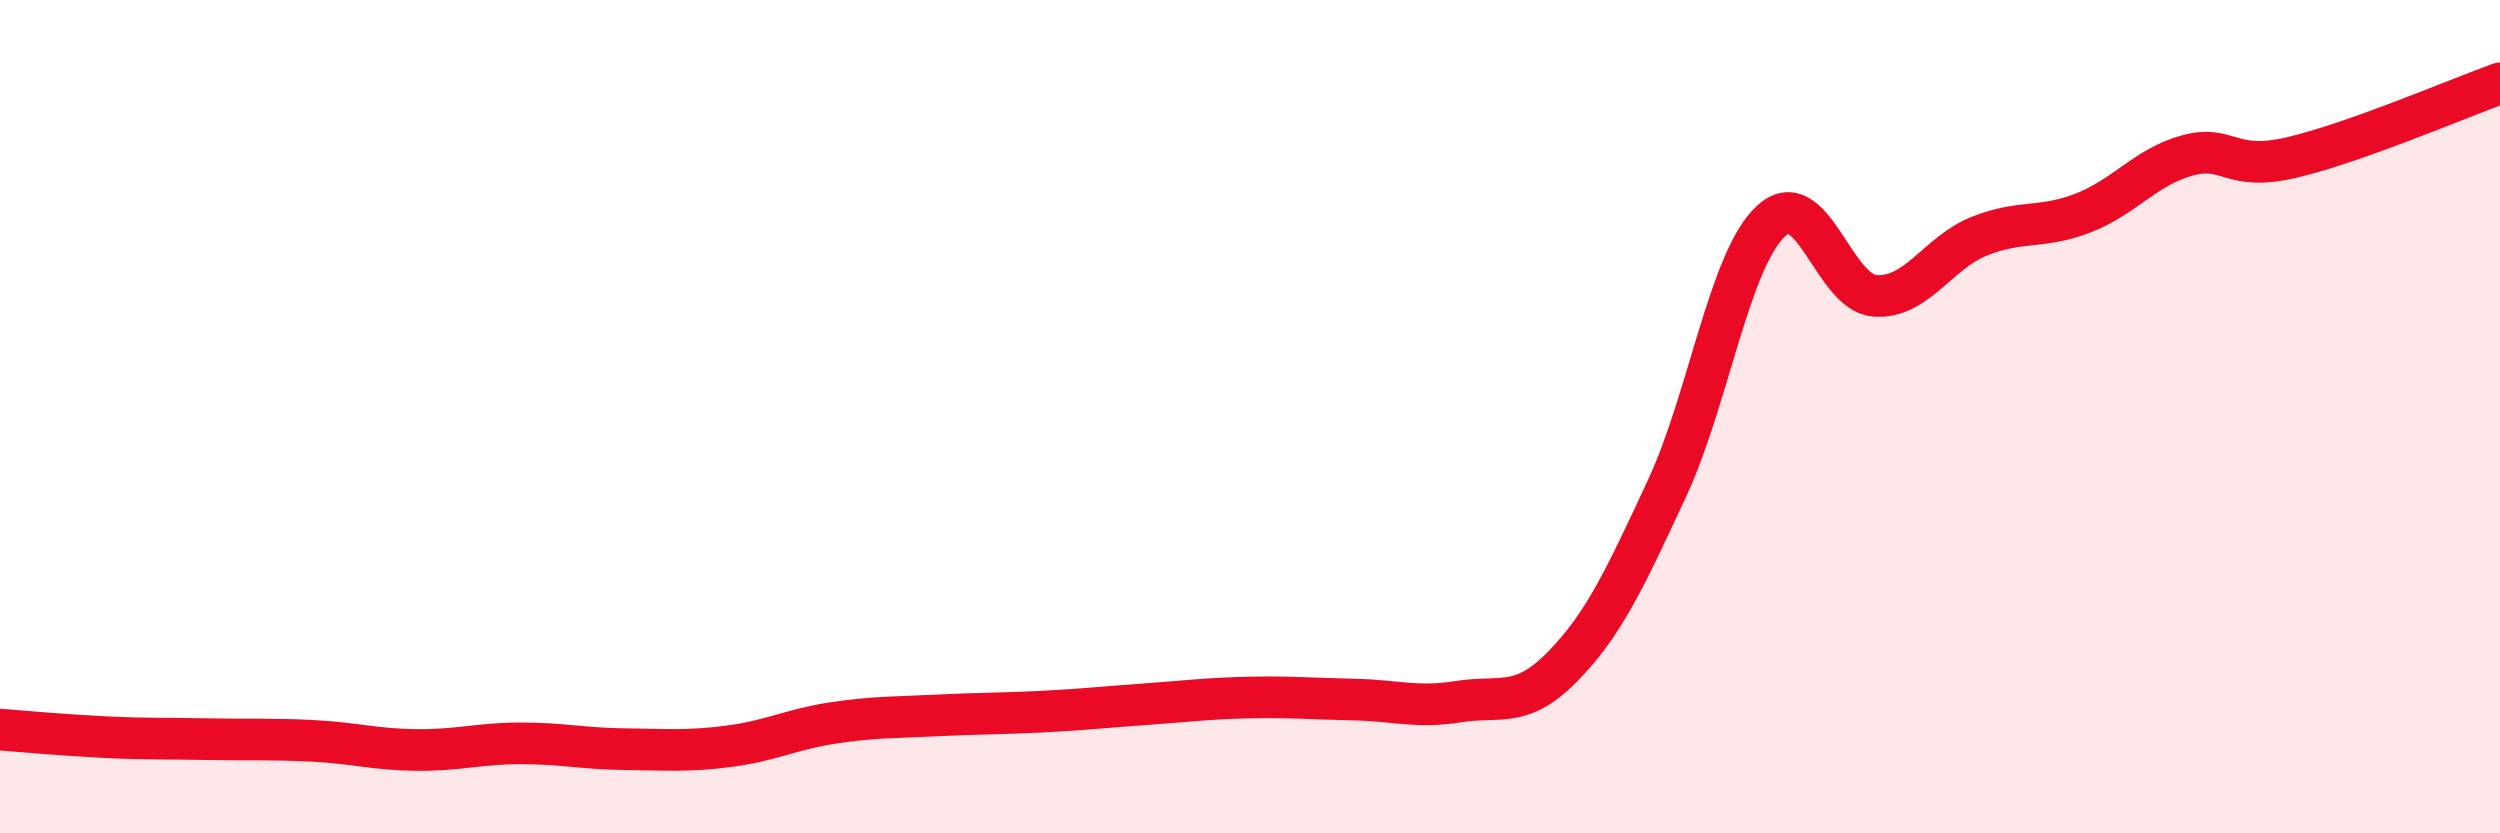
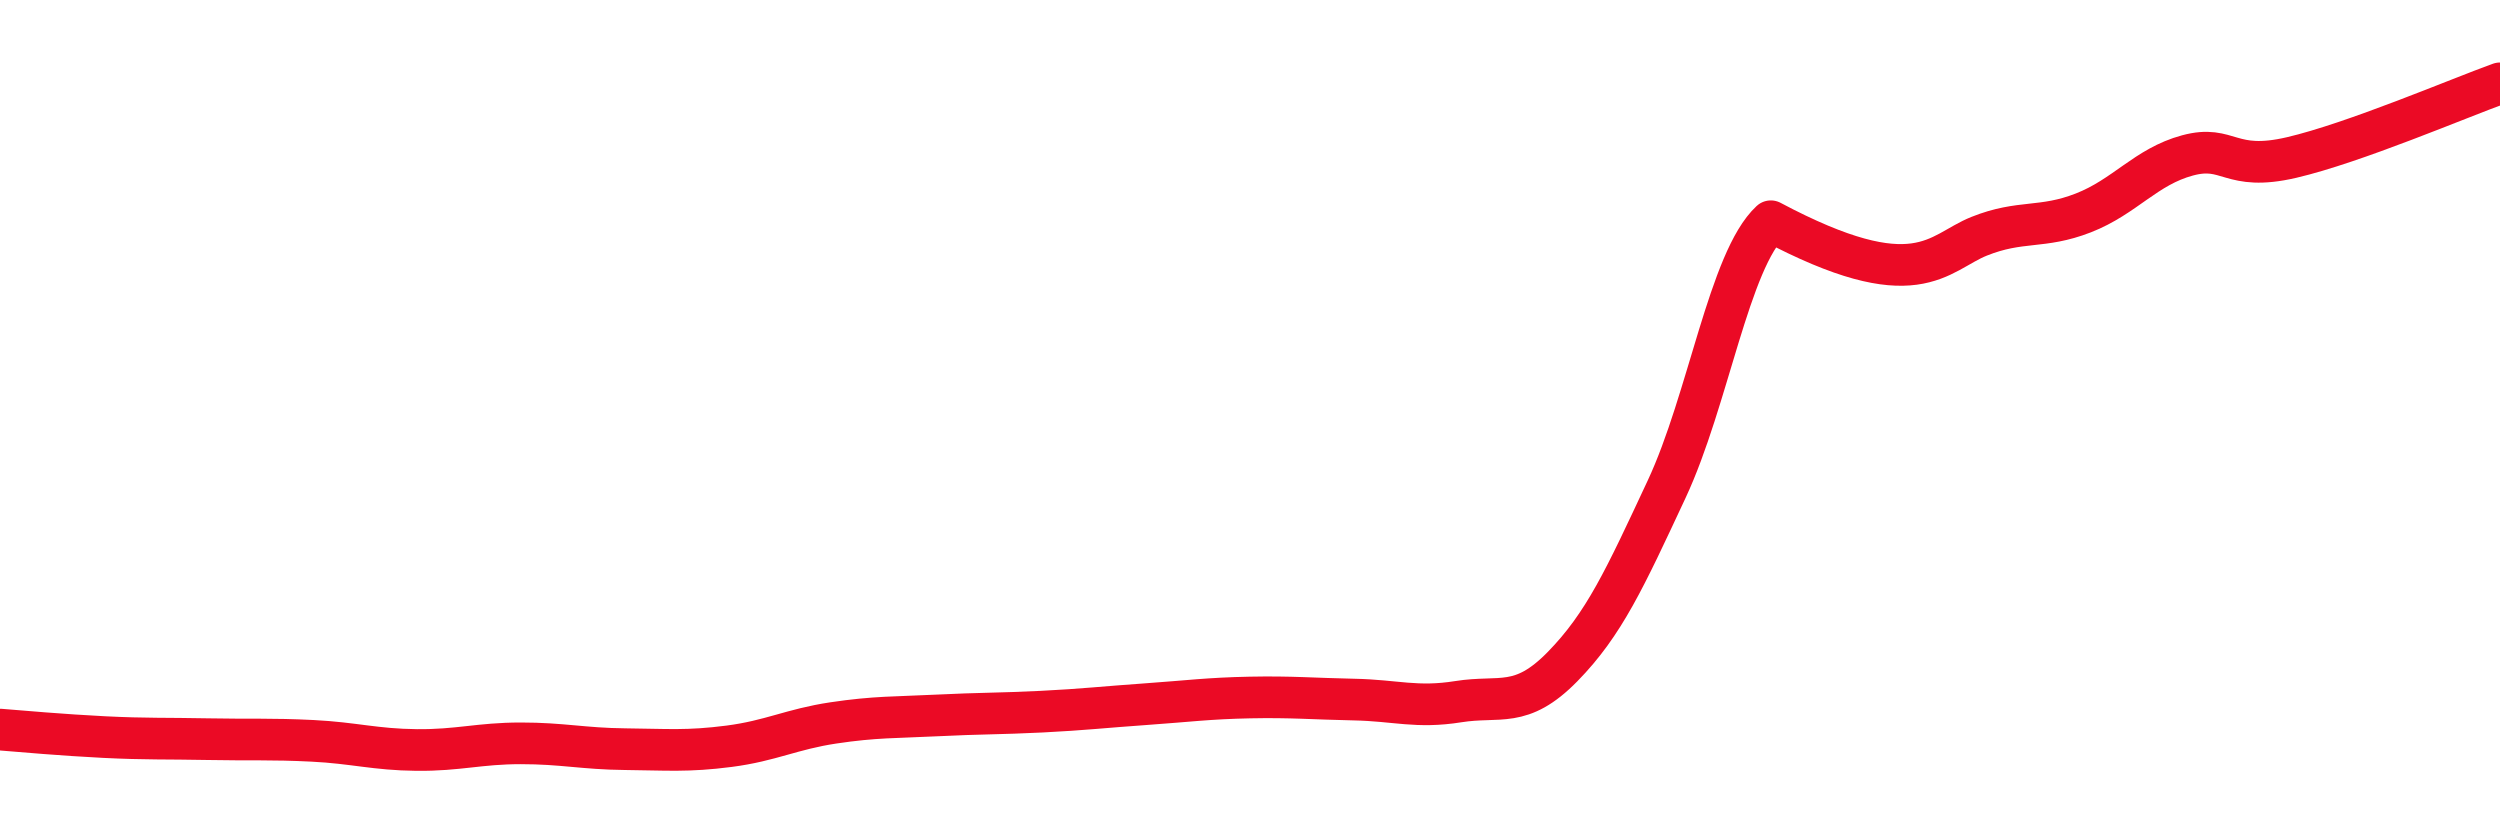
<svg xmlns="http://www.w3.org/2000/svg" width="60" height="20" viewBox="0 0 60 20">
-   <path d="M 0,17.51 C 0.5,17.55 1.5,17.64 2.5,17.69 C 3.5,17.74 4,17.72 5,17.74 C 6,17.76 6.5,17.73 7.5,17.78 C 8.5,17.83 9,17.99 10,18 C 11,18.01 11.5,17.84 12.5,17.84 C 13.5,17.84 14,17.97 15,17.98 C 16,17.99 16.5,18.04 17.5,17.91 C 18.5,17.78 19,17.5 20,17.35 C 21,17.2 21.5,17.22 22.5,17.17 C 23.5,17.12 24,17.13 25,17.08 C 26,17.03 26.5,16.97 27.5,16.9 C 28.5,16.83 29,16.76 30,16.74 C 31,16.72 31.5,16.77 32.5,16.79 C 33.5,16.81 34,17 35,16.84 C 36,16.68 36.5,17.02 37.5,16 C 38.5,14.98 39,13.88 40,11.74 C 41,9.6 41.5,6.24 42.5,5.31 C 43.5,4.38 44,7.03 45,7.1 C 46,7.17 46.5,6.07 47.5,5.67 C 48.5,5.27 49,5.5 50,5.11 C 51,4.72 51.5,4 52.5,3.73 C 53.5,3.46 53.5,4.13 55,3.78 C 56.5,3.43 59,2.36 60,2L60 20L0 20Z" fill="#EB0A25" opacity="0.1" stroke-linecap="round" stroke-linejoin="round" />
-   <path d="M 0,17.51 C 0.5,17.55 1.5,17.64 2.5,17.69 C 3.5,17.74 4,17.72 5,17.74 C 6,17.76 6.5,17.73 7.5,17.78 C 8.5,17.83 9,17.99 10,18 C 11,18.01 11.5,17.84 12.5,17.84 C 13.5,17.84 14,17.97 15,17.98 C 16,17.99 16.5,18.04 17.5,17.91 C 18.5,17.78 19,17.5 20,17.35 C 21,17.2 21.5,17.22 22.5,17.17 C 23.5,17.12 24,17.13 25,17.08 C 26,17.03 26.5,16.97 27.5,16.9 C 28.5,16.83 29,16.76 30,16.74 C 31,16.72 31.5,16.77 32.5,16.79 C 33.5,16.81 34,17 35,16.84 C 36,16.68 36.5,17.02 37.5,16 C 38.5,14.98 39,13.88 40,11.74 C 41,9.6 41.5,6.24 42.5,5.31 C 43.5,4.38 44,7.03 45,7.1 C 46,7.17 46.5,6.07 47.5,5.67 C 48.5,5.27 49,5.5 50,5.11 C 51,4.72 51.5,4 52.5,3.73 C 53.5,3.46 53.5,4.13 55,3.78 C 56.5,3.43 59,2.36 60,2" stroke="#EB0A25" stroke-width="1" fill="none" stroke-linecap="round" stroke-linejoin="round" />
+   <path d="M 0,17.51 C 0.5,17.55 1.5,17.64 2.5,17.69 C 3.5,17.74 4,17.72 5,17.74 C 6,17.76 6.5,17.73 7.5,17.78 C 8.5,17.83 9,17.99 10,18 C 11,18.01 11.5,17.84 12.5,17.84 C 13.5,17.84 14,17.97 15,17.98 C 16,17.99 16.5,18.04 17.5,17.91 C 18.5,17.78 19,17.5 20,17.35 C 21,17.2 21.5,17.22 22.5,17.17 C 23.5,17.12 24,17.13 25,17.08 C 26,17.03 26.5,16.97 27.5,16.9 C 28.5,16.83 29,16.76 30,16.74 C 31,16.72 31.5,16.77 32.5,16.79 C 33.5,16.81 34,17 35,16.84 C 36,16.68 36.5,17.02 37.5,16 C 38.5,14.98 39,13.88 40,11.74 C 41,9.6 41.5,6.24 42.5,5.31 C 46,7.17 46.5,6.07 47.5,5.67 C 48.5,5.27 49,5.5 50,5.11 C 51,4.72 51.5,4 52.5,3.73 C 53.5,3.46 53.5,4.13 55,3.78 C 56.5,3.43 59,2.36 60,2" stroke="#EB0A25" stroke-width="1" fill="none" stroke-linecap="round" stroke-linejoin="round" />
</svg>